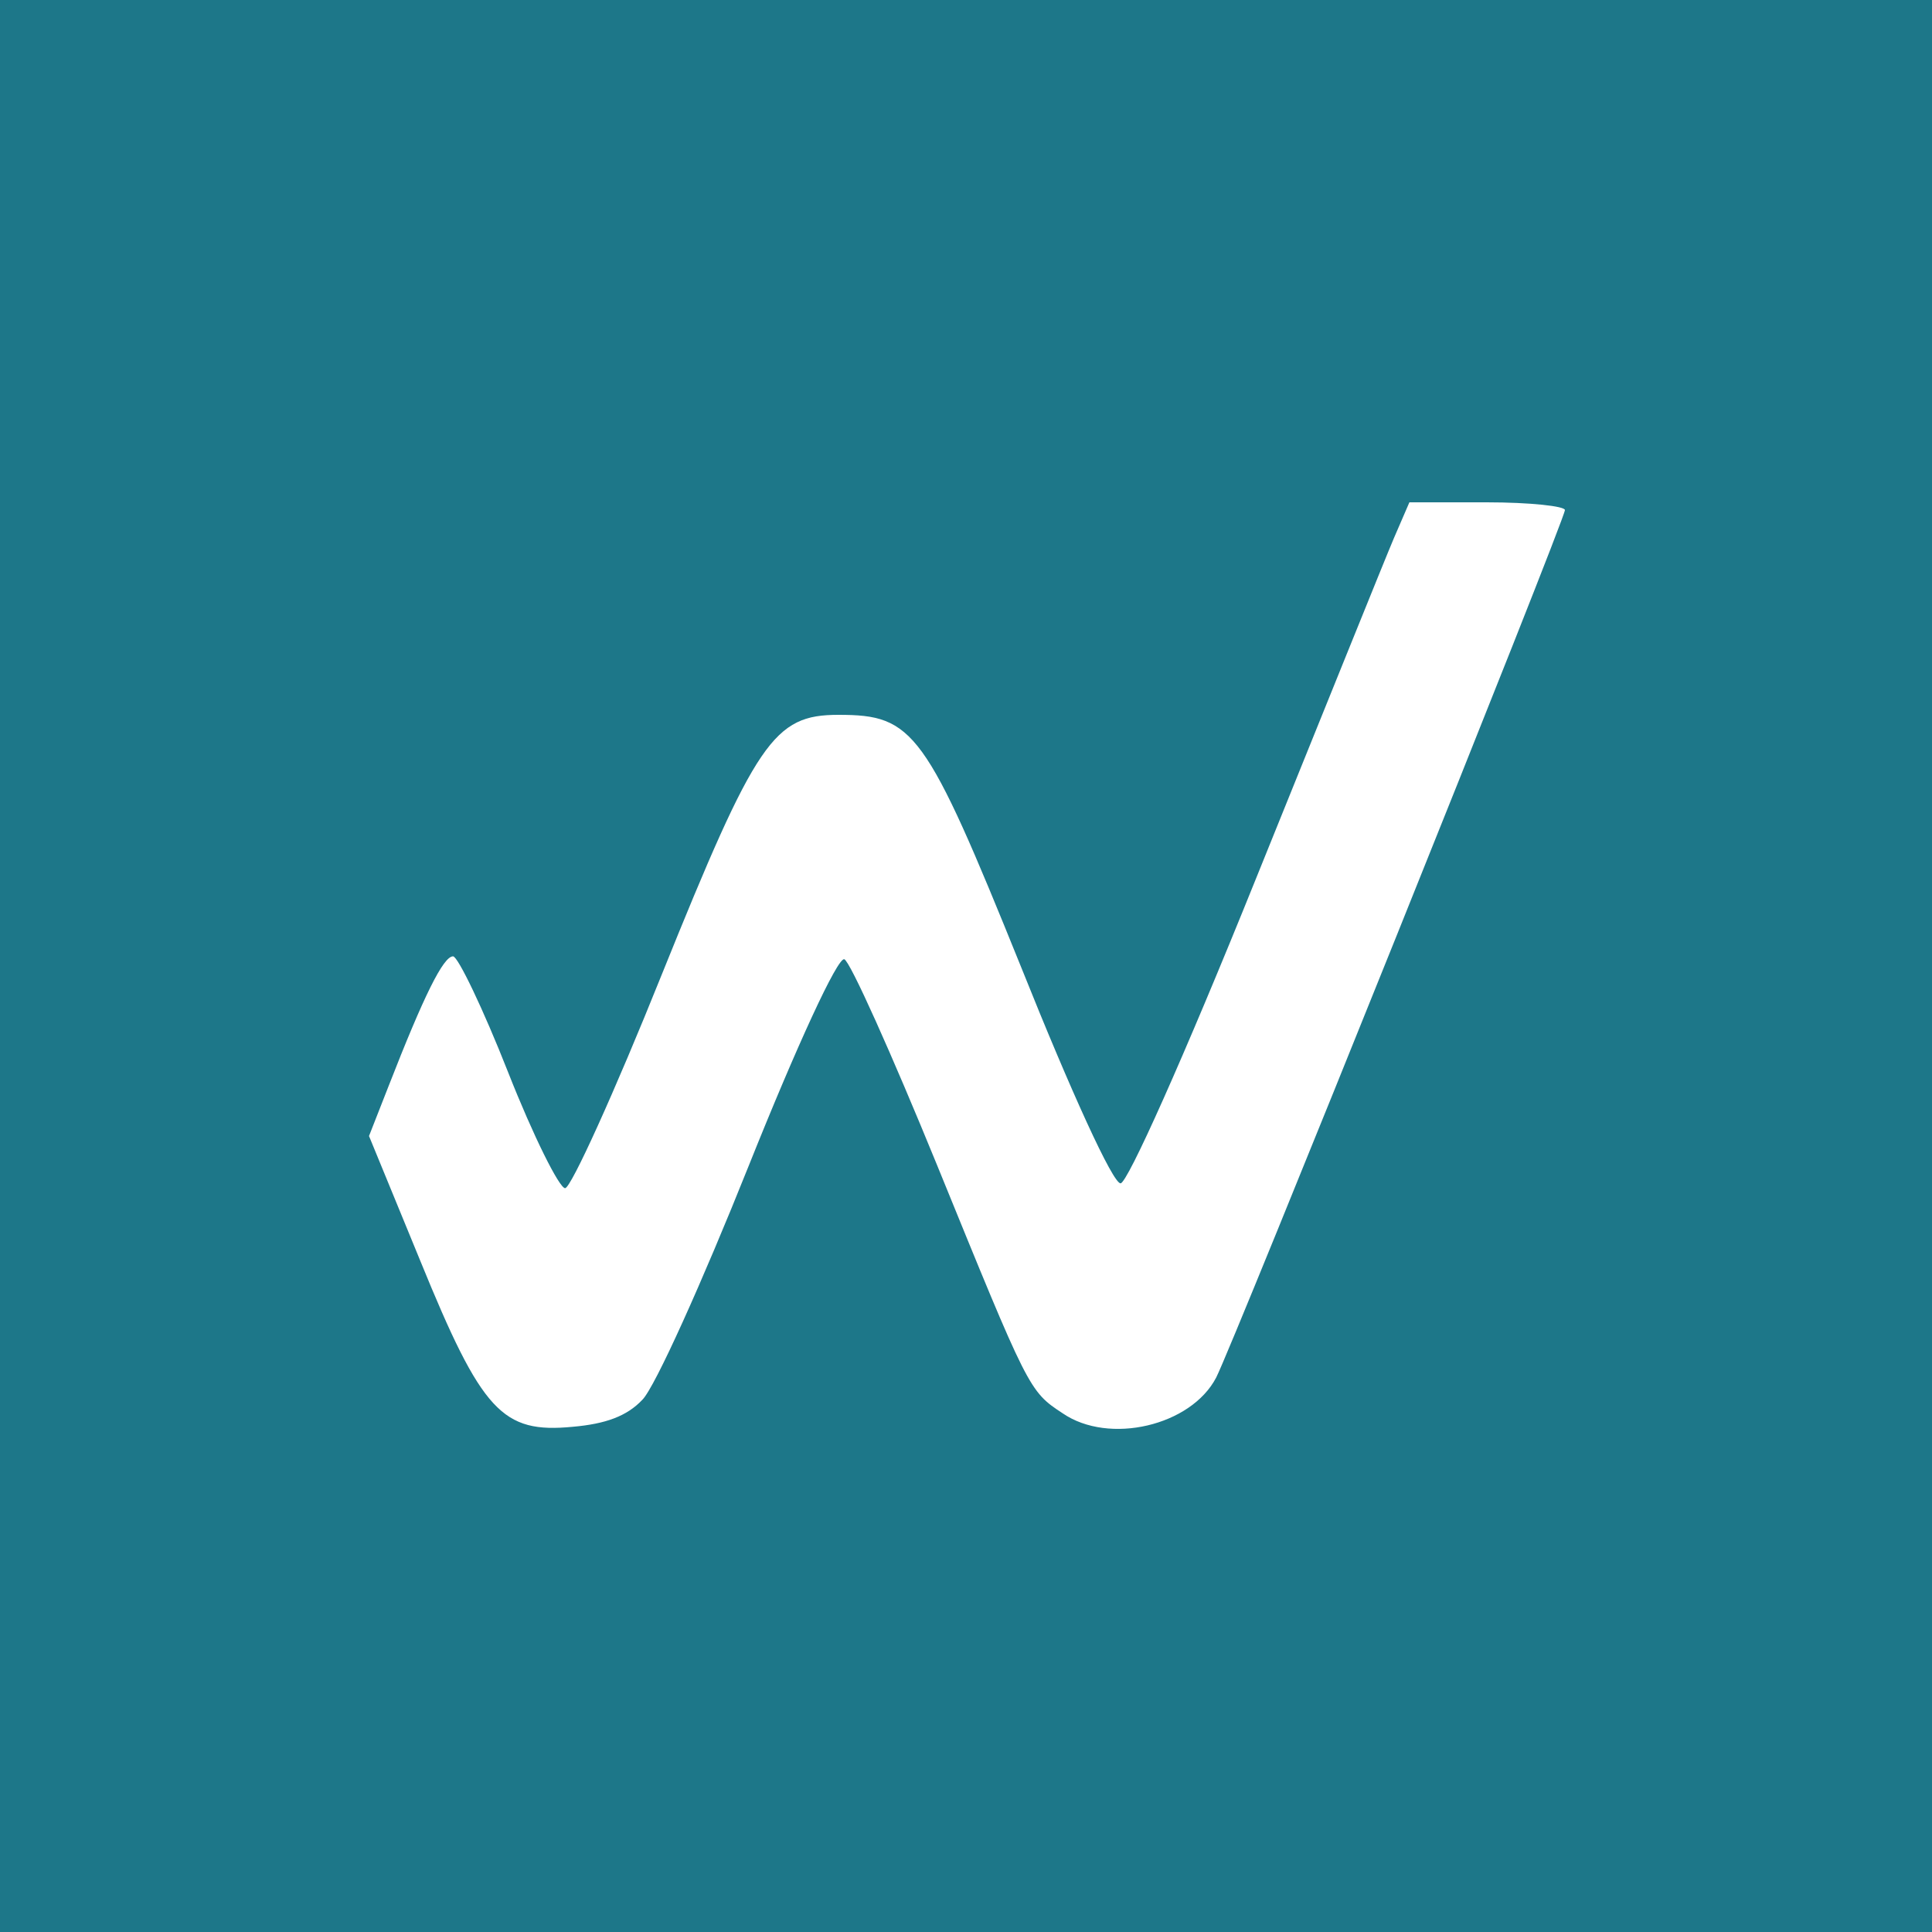
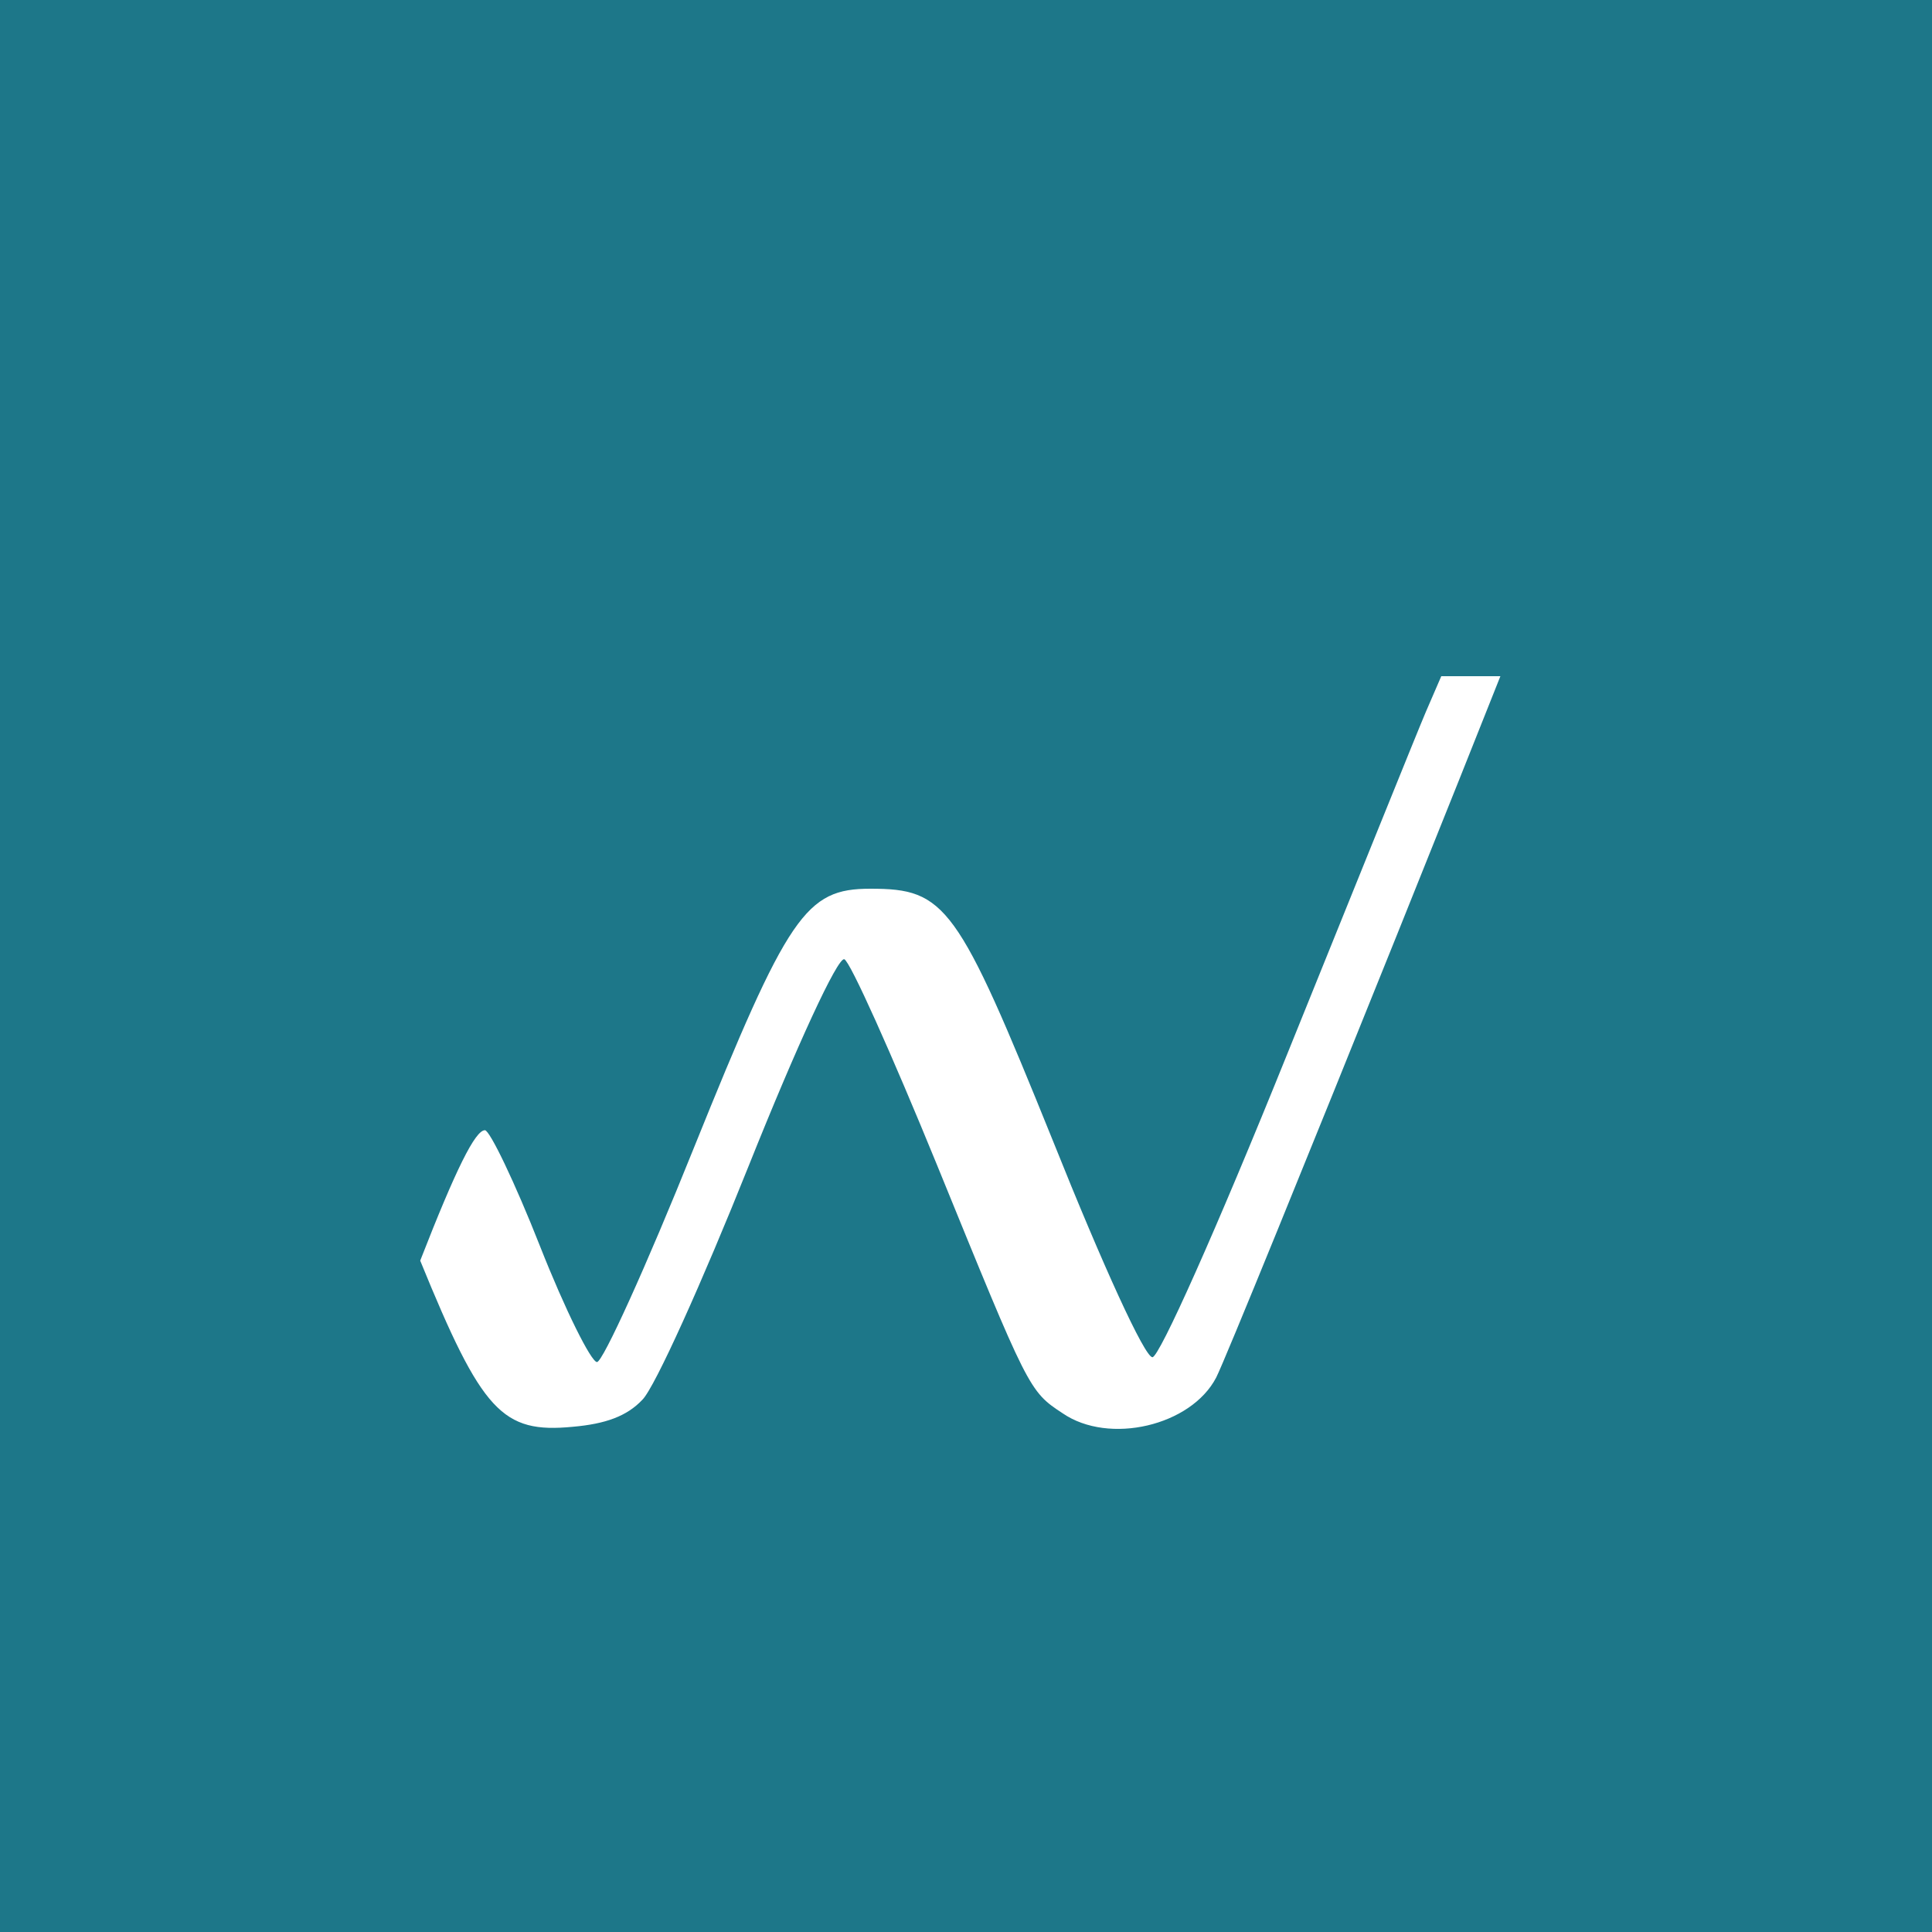
<svg xmlns="http://www.w3.org/2000/svg" version="1.0" width="200pt" height="200pt" viewBox="0 0 200 200" preserveAspectRatio="xMidYMid meet">
  <g transform="translate(0,200) scale(0.1,-0.1)" fill="#1d7789" stroke="none">
-     <path d="M0 1000 l0 -1000 1000 0 1000 0 0 1000 0 1000 -1000 0 -1000 0 0 -1000z m1620 472 c0 -10 -344 -865 -361 -898 -26 -50 -111 -70 -159 -37 -35 23 -35 24 -130 257 -47 115 -90 211 -96 213 -7 2 -49 -89 -99 -214 -48 -120 -97 -229 -110 -242 -16 -17 -38 -25 -72 -28 -73 -7 -94 15 -158 172 l-53 129 20 51 c37 95 57 135 67 135 5 0 31 -54 57 -120 26 -66 53 -120 59 -120 6 0 51 99 100 221 98 243 116 269 183 269 78 0 90 -16 189 -261 52 -130 95 -224 103 -224 7 0 65 129 140 315 70 173 134 332 143 353 l16 37 80 0 c45 0 81 -4 81 -8z" />
+     <path d="M0 1000 l0 -1000 1000 0 1000 0 0 1000 0 1000 -1000 0 -1000 0 0 -1000z m1620 472 c0 -10 -344 -865 -361 -898 -26 -50 -111 -70 -159 -37 -35 23 -35 24 -130 257 -47 115 -90 211 -96 213 -7 2 -49 -89 -99 -214 -48 -120 -97 -229 -110 -242 -16 -17 -38 -25 -72 -28 -73 -7 -94 15 -158 172 c37 95 57 135 67 135 5 0 31 -54 57 -120 26 -66 53 -120 59 -120 6 0 51 99 100 221 98 243 116 269 183 269 78 0 90 -16 189 -261 52 -130 95 -224 103 -224 7 0 65 129 140 315 70 173 134 332 143 353 l16 37 80 0 c45 0 81 -4 81 -8z" />
  </g>
</svg>